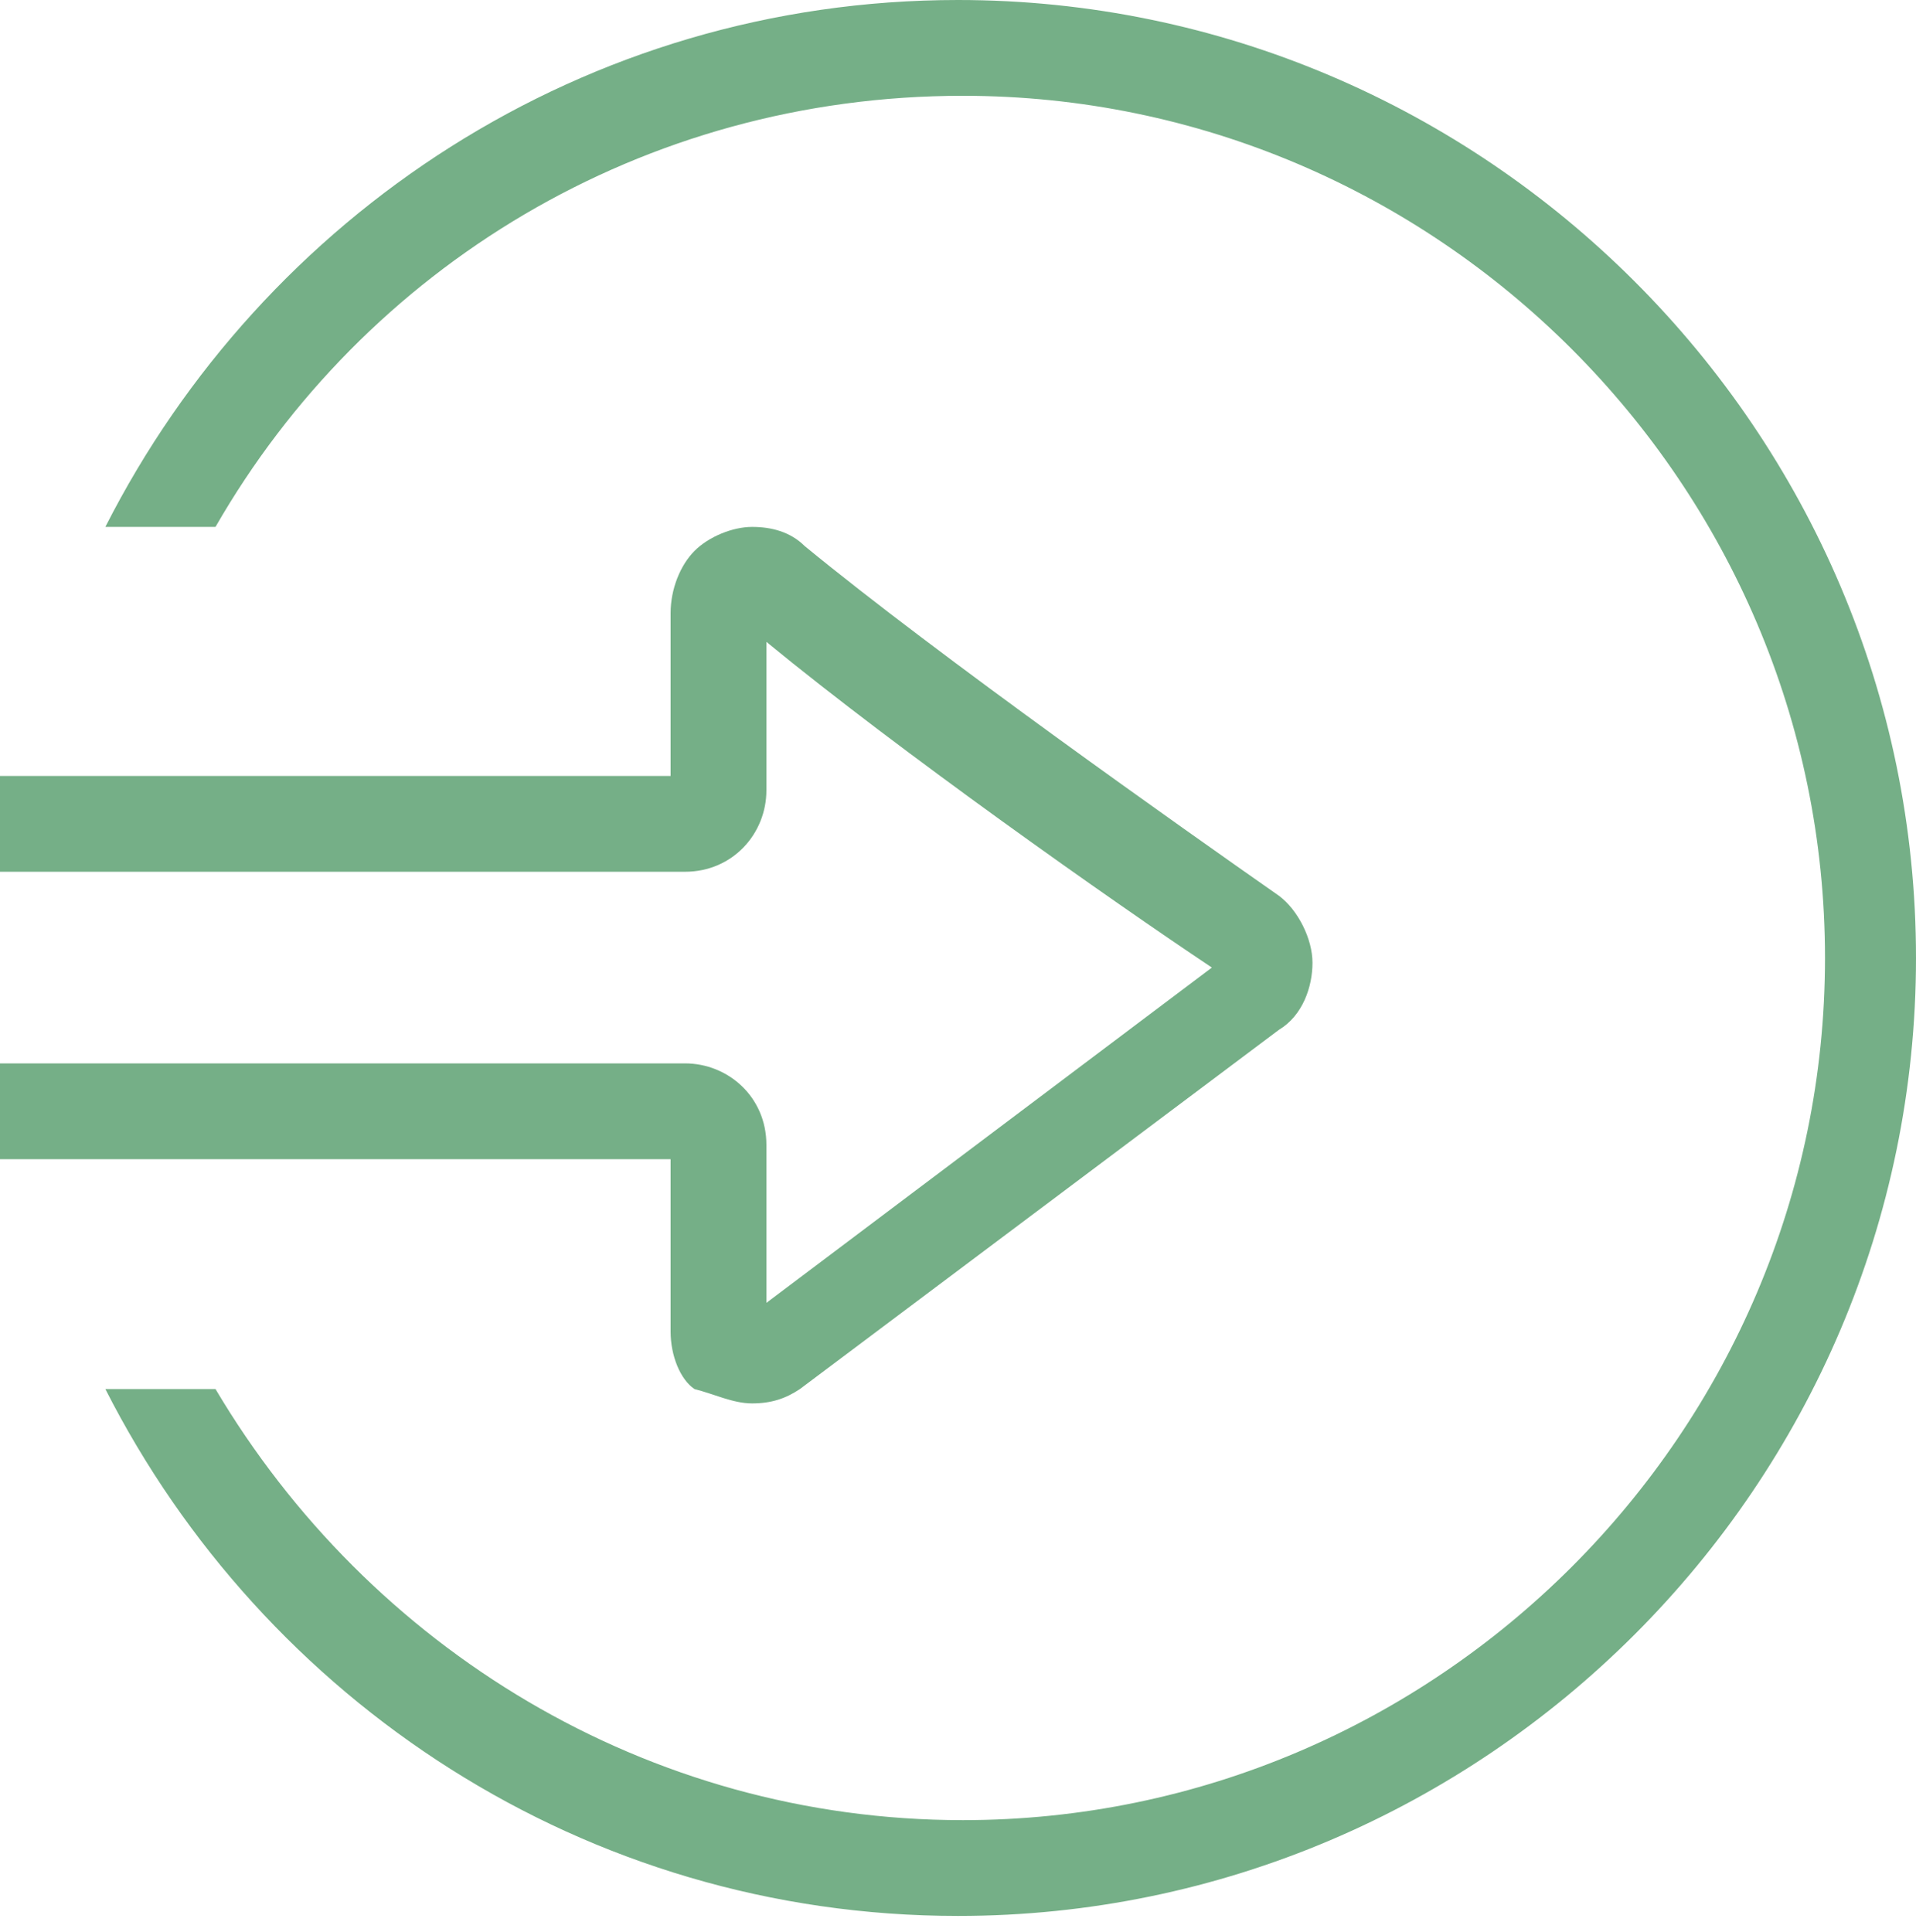
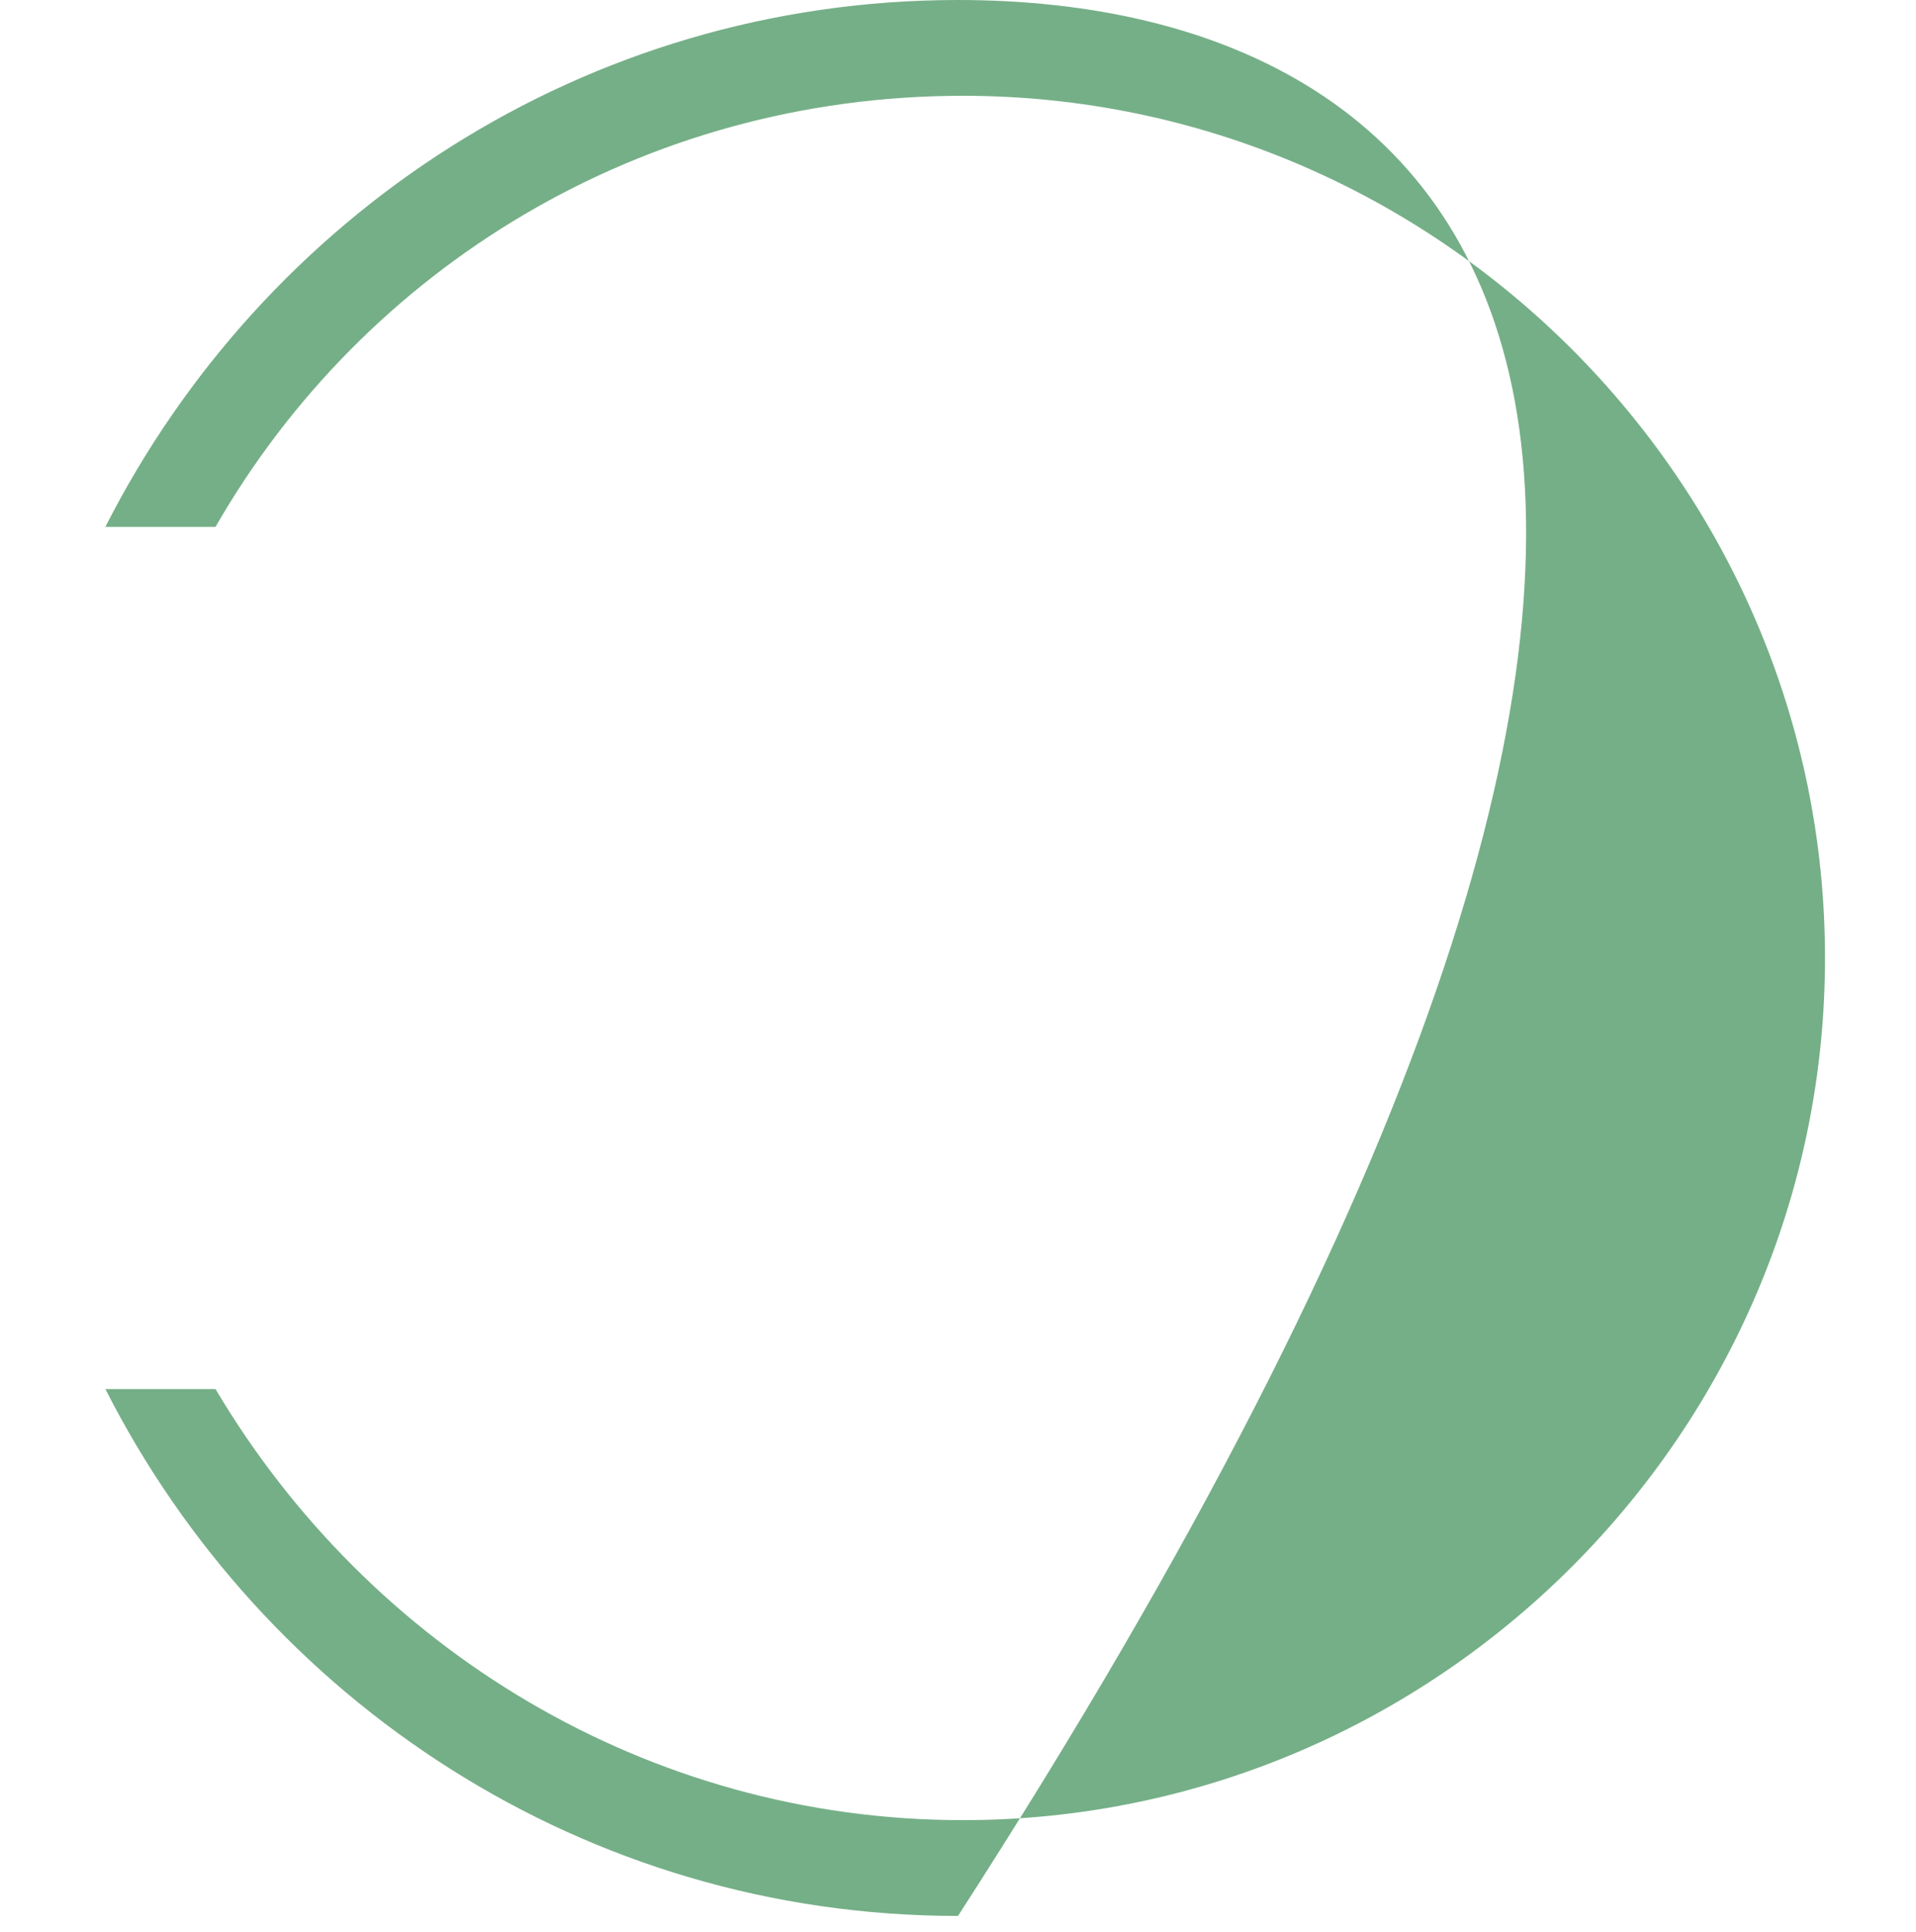
<svg xmlns="http://www.w3.org/2000/svg" version="1.1" id="Capa_1" x="0px" y="0px" width="57.84px" height="58.333px" viewBox="0 0 57.84 58.333" enable-background="new 0 0 57.84 58.333" xml:space="preserve">
-   <path fill="#75AF87" d="M28.92,0C17.642,0,7.953,6.507,3.181,15.906h3.325c4.483-7.808,12.87-13.014,22.56-13.014  c14.314,0,26.027,11.713,26.027,26.028c0,14.316-11.713,26.029-26.027,26.029c-9.544,0-17.932-5.206-22.56-13.014H3.181  c4.772,9.397,14.461,15.906,25.739,15.906c15.906,0,28.92-13.015,28.92-28.921C57.84,13.015,44.826,0,28.92,0" />
-   <path fill="#75AF87" d="M22.703,42.368c0.578,0,1.012-0.144,1.444-0.433L38.608,31.09c0.722-0.434,1.013-1.302,1.013-2.024  c0-0.723-0.435-1.591-1.013-2.024c-2.892-2.024-10.267-7.229-14.315-10.556c-0.435-0.434-1.012-0.579-1.59-0.579  c-0.579,0-1.303,0.29-1.736,0.723c-0.433,0.434-0.723,1.157-0.723,1.88v4.916H0v2.459v0.433h20.244h0.434  c1.446,0,2.458-1.156,2.458-2.458v-4.482c4.049,3.326,10.412,7.808,13.448,9.832L23.136,39.332v-4.771  c0-1.446-1.157-2.458-2.458-2.458h-0.434H0v0.433v2.459h20.244v5.205c0,0.723,0.29,1.447,0.723,1.736  C21.546,42.079,22.124,42.368,22.703,42.368 M37.018,29.354l0.289-0.289l0.579-0.868L37.018,29.354z" />
+   <path fill="#75AF87" d="M28.92,0C17.642,0,7.953,6.507,3.181,15.906h3.325c4.483-7.808,12.87-13.014,22.56-13.014  c14.314,0,26.027,11.713,26.027,26.028c0,14.316-11.713,26.029-26.027,26.029c-9.544,0-17.932-5.206-22.56-13.014H3.181  c4.772,9.397,14.461,15.906,25.739,15.906C57.84,13.015,44.826,0,28.92,0" />
  <g>
</g>
  <g>
</g>
  <g>
</g>
  <g>
</g>
  <g>
</g>
  <g>
</g>
</svg>